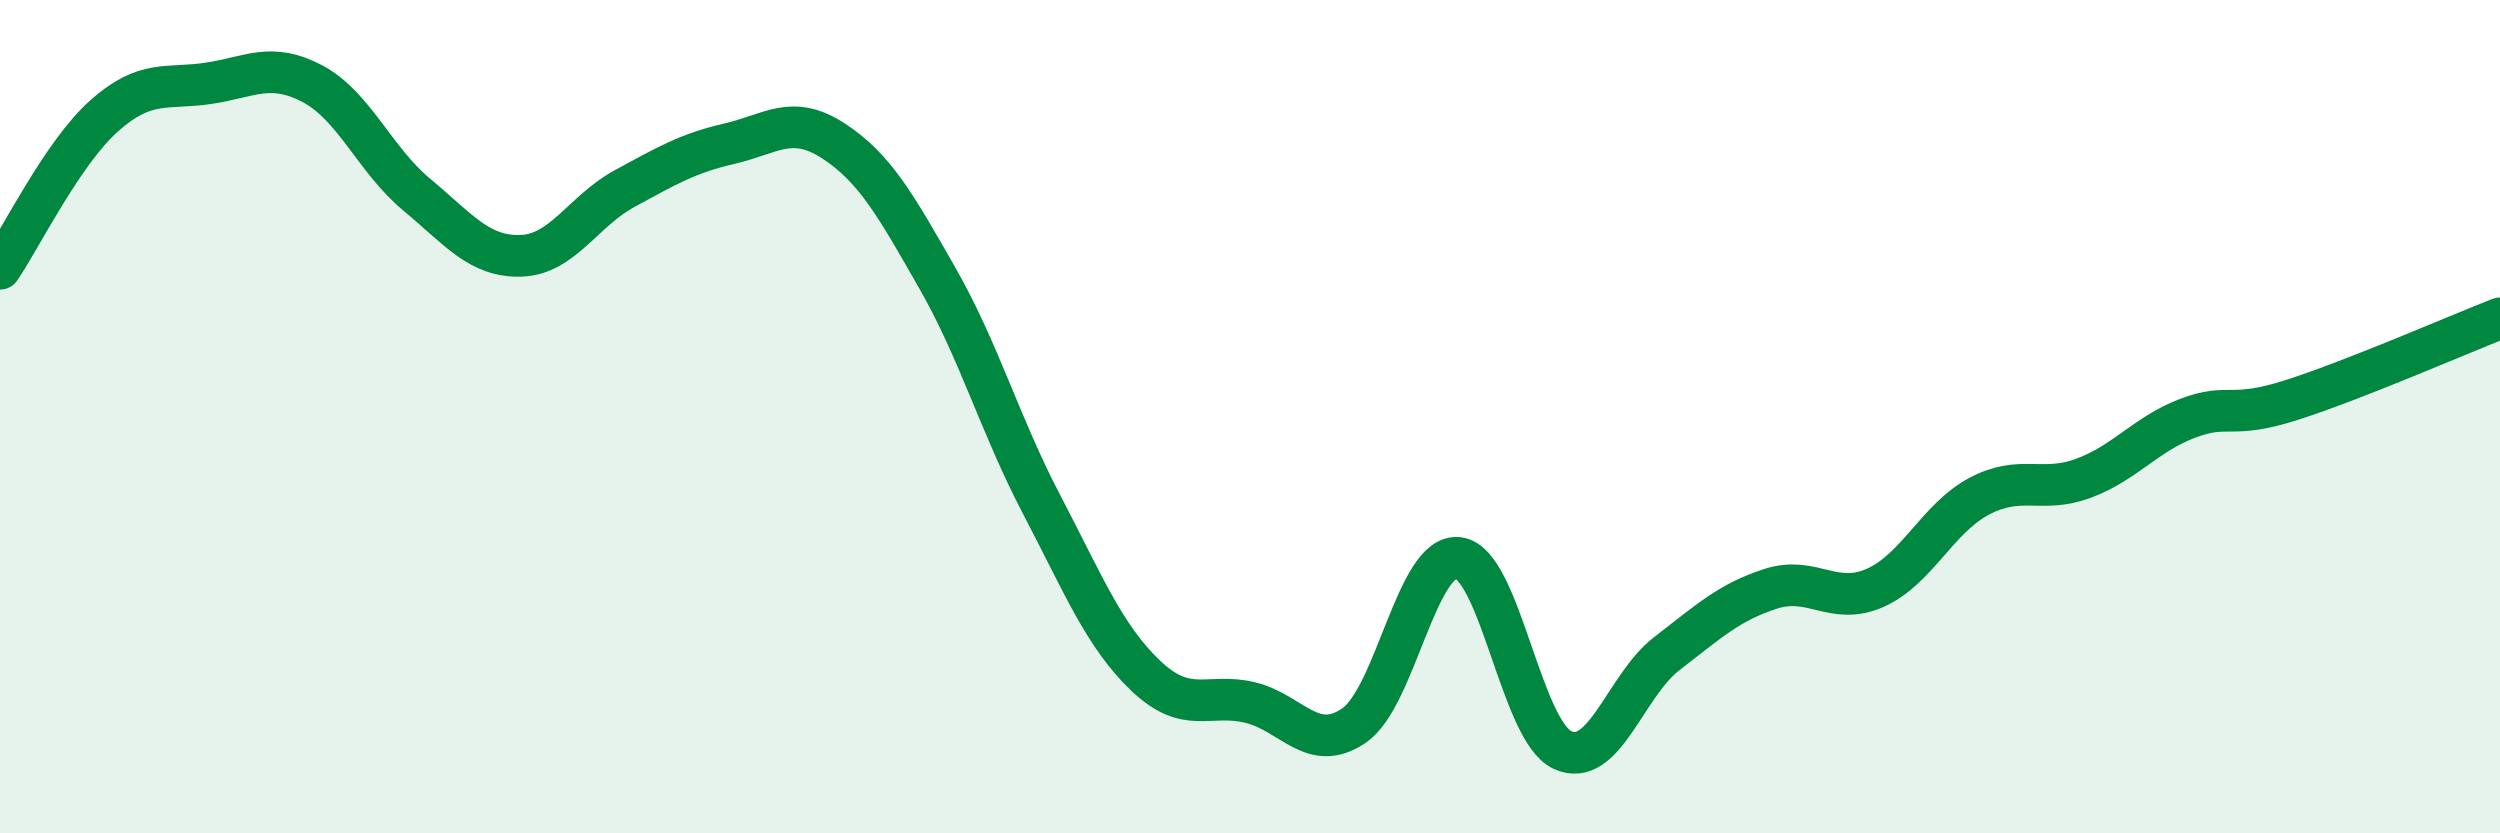
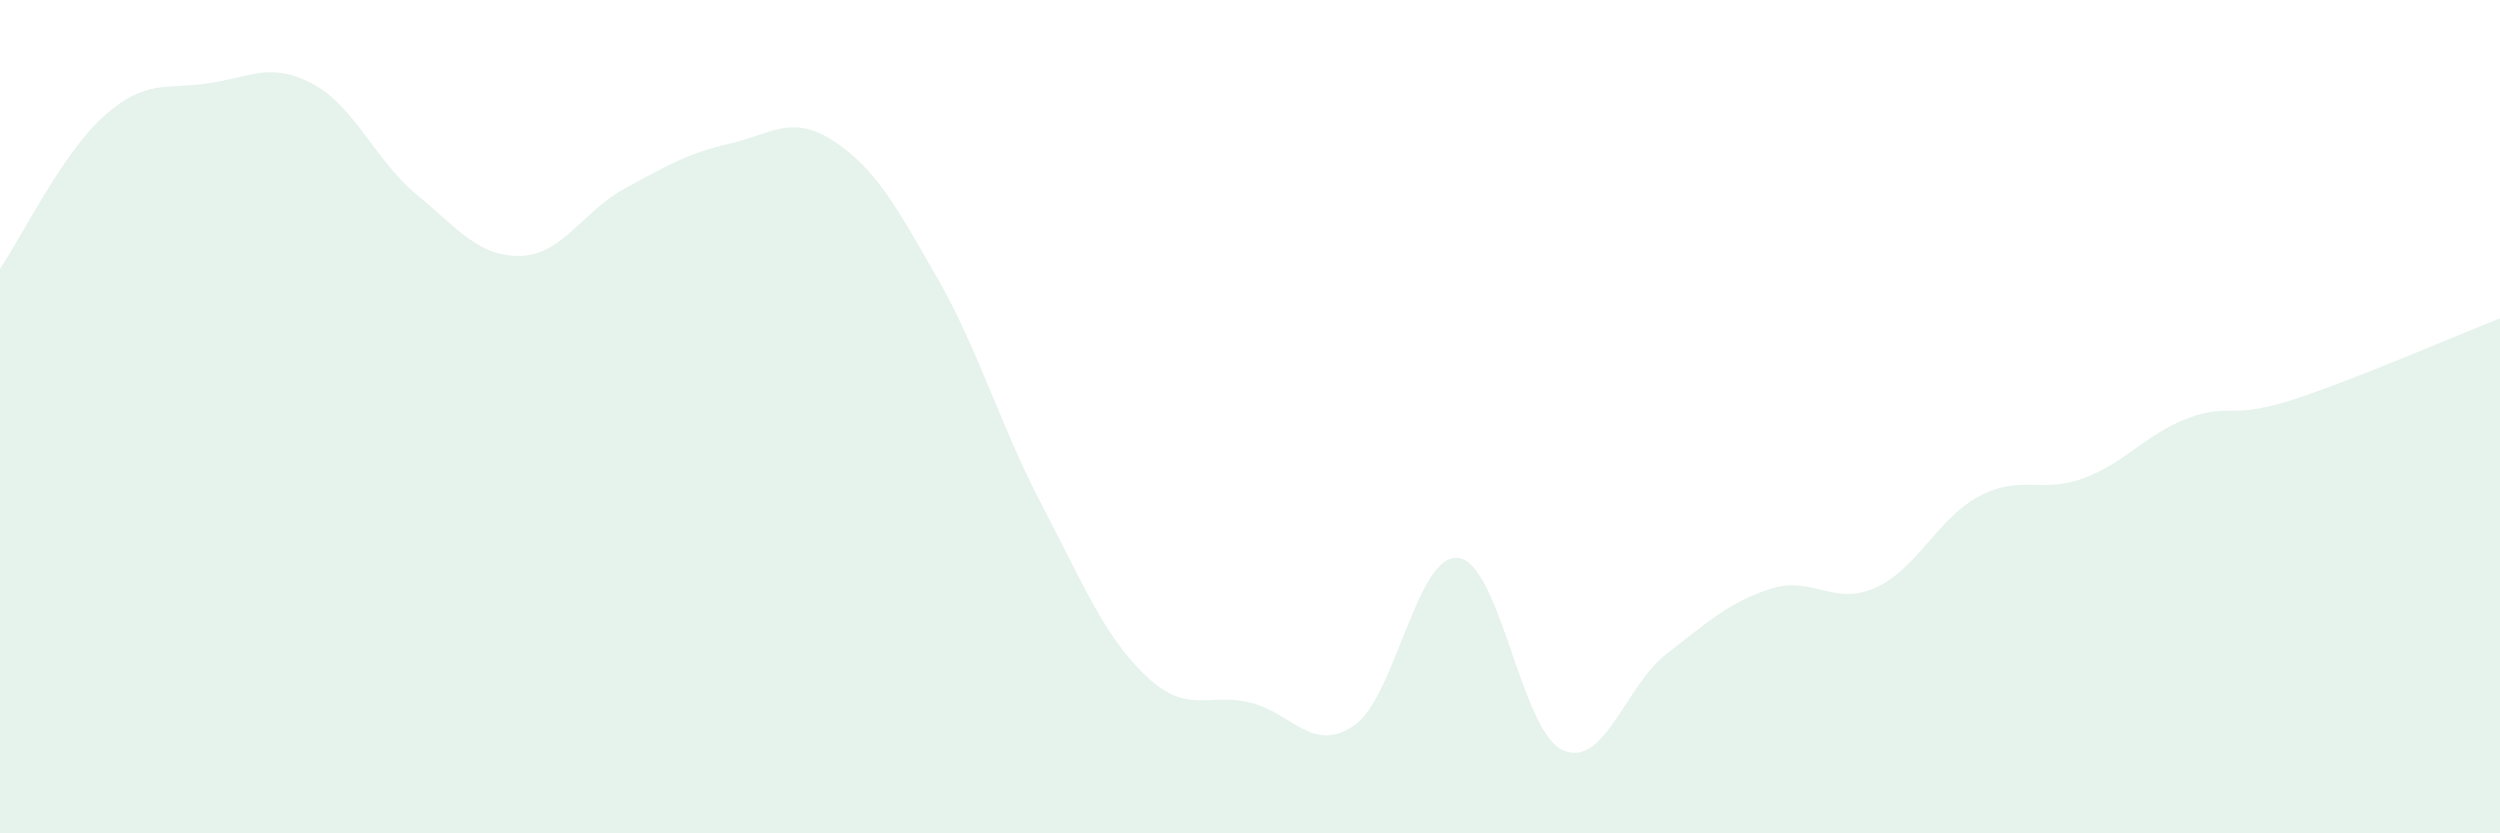
<svg xmlns="http://www.w3.org/2000/svg" width="60" height="20" viewBox="0 0 60 20">
  <path d="M 0,6.45 C 0.5,5.72 1.5,3.67 2.5,2.78 C 3.5,1.89 4,2.15 5,2 C 6,1.85 6.5,1.48 7.5,2.01 C 8.5,2.54 9,3.84 10,4.67 C 11,5.5 11.5,6.17 12.5,6.14 C 13.5,6.11 14,5.06 15,4.52 C 16,3.98 16.5,3.68 17.5,3.45 C 18.5,3.22 19,2.73 20,3.38 C 21,4.03 21.5,4.93 22.5,6.68 C 23.5,8.43 24,10.2 25,12.11 C 26,14.02 26.5,15.27 27.5,16.22 C 28.5,17.17 29,16.62 30,16.86 C 31,17.1 31.5,18.1 32.5,17.41 C 33.5,16.72 34,13.27 35,13.39 C 36,13.51 36.5,17.54 37.5,18 C 38.5,18.46 39,16.46 40,15.69 C 41,14.92 41.5,14.45 42.5,14.13 C 43.5,13.81 44,14.55 45,14.11 C 46,13.67 46.5,12.44 47.5,11.91 C 48.5,11.38 49,11.85 50,11.48 C 51,11.11 51.5,10.42 52.5,10.04 C 53.5,9.66 53.5,10.08 55,9.6 C 56.5,9.12 59,8.03 60,7.64L60 20L0 20Z" fill="#008740" opacity="0.1" stroke-linecap="round" stroke-linejoin="round" />
-   <path d="M 0,6.45 C 0.5,5.72 1.5,3.67 2.5,2.78 C 3.5,1.89 4,2.15 5,2 C 6,1.85 6.5,1.48 7.5,2.01 C 8.5,2.54 9,3.84 10,4.67 C 11,5.5 11.5,6.17 12.5,6.14 C 13.5,6.11 14,5.06 15,4.52 C 16,3.98 16.5,3.68 17.5,3.45 C 18.5,3.22 19,2.73 20,3.38 C 21,4.03 21.5,4.93 22.5,6.68 C 23.5,8.43 24,10.2 25,12.11 C 26,14.02 26.5,15.27 27.5,16.22 C 28.5,17.17 29,16.62 30,16.86 C 31,17.1 31.5,18.1 32.5,17.41 C 33.5,16.72 34,13.27 35,13.39 C 36,13.51 36.5,17.54 37.5,18 C 38.5,18.46 39,16.46 40,15.69 C 41,14.92 41.5,14.45 42.5,14.13 C 43.5,13.81 44,14.55 45,14.11 C 46,13.67 46.5,12.44 47.5,11.91 C 48.5,11.38 49,11.85 50,11.48 C 51,11.11 51.5,10.42 52.5,10.04 C 53.5,9.66 53.5,10.08 55,9.6 C 56.5,9.12 59,8.03 60,7.64" stroke="#008740" stroke-width="1" fill="none" stroke-linecap="round" stroke-linejoin="round" />
</svg>